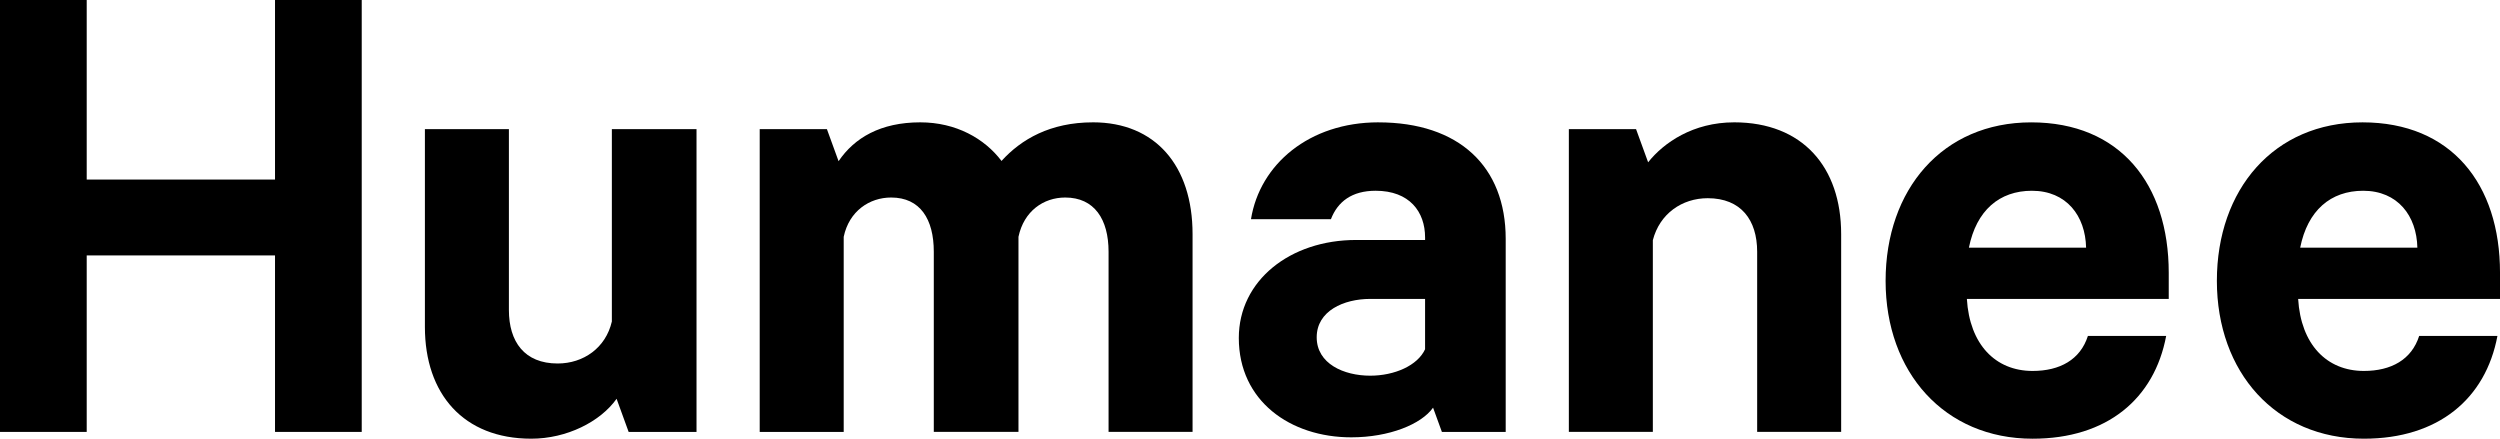
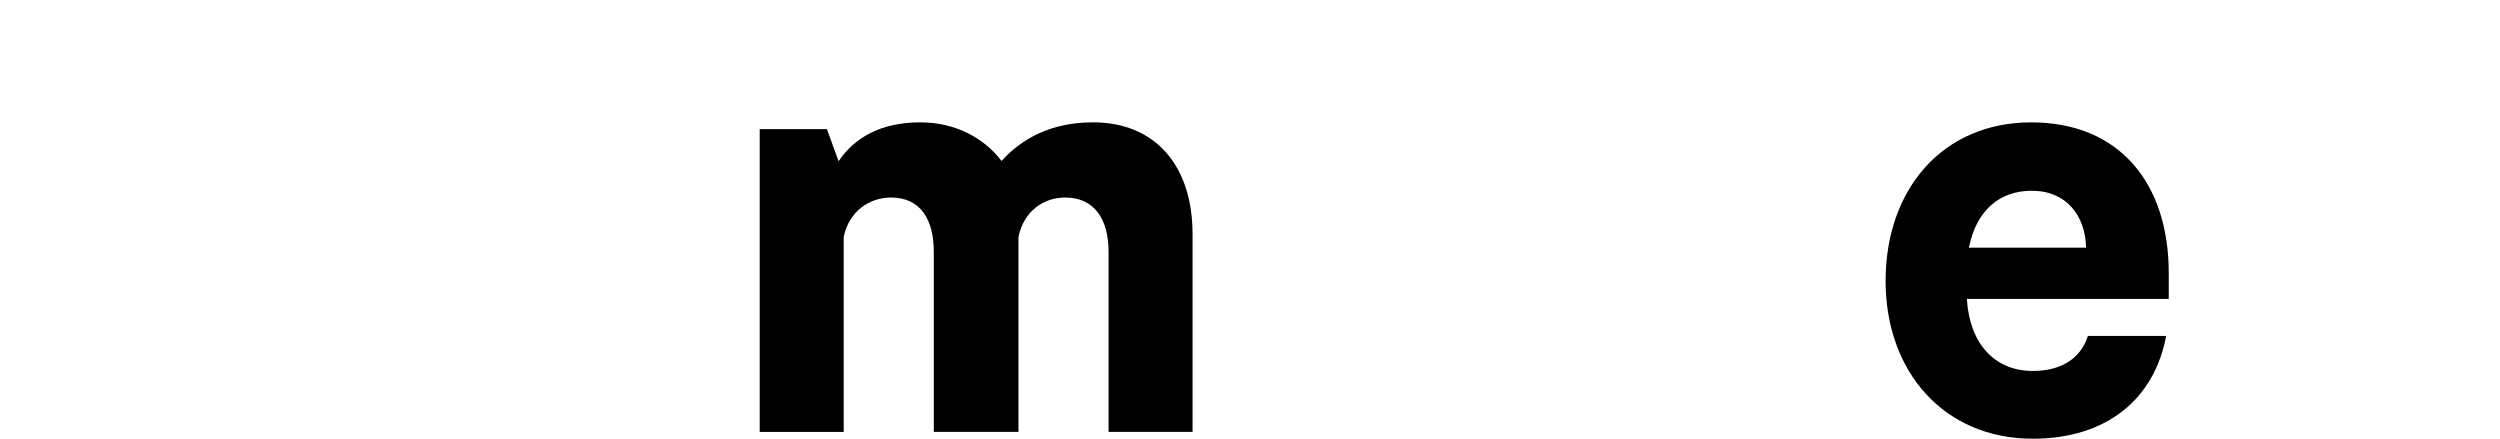
<svg xmlns="http://www.w3.org/2000/svg" id="Logotype" viewBox="0 0 2315.3 406.27">
-   <path d="M566.65,119.58v178.17h0c-5.65,24.47-26.35,38.89-50.18,38.89-30.74,0-45.17-20.08-45.17-49.56V119.58h-77.79v183.19c0,62.11,35.76,103.51,98.49,103.51,32.91,0,63.95-15.71,79.04-36.94l11.16,30.67h62.86V119.58h-78.42Z" />
-   <path d="M1606.01,113.3c-37.96,0-65.18,18.78-79.65,37.01l-11.19-30.74h-62.23v280.42h77.79v-177.54c6.27-24.47,26.98-38.89,50.81-38.89,30.74,0,45.8,20.08,45.8,49.56v166.87h77.79v-183.19c0-62.11-35.76-103.51-99.12-103.51Z" />
  <path d="M1012.22,113.3c-39.52,0-66.5,15.68-84.69,35.76-15.68-20.71-42.03-35.76-75.28-35.76-36.67,0-60.97,14.31-75.63,35.98l-10.81-29.71h-62.23v280.42h77.79v-180.68c5.02-23.83,23.84-36.39,43.92-36.39,26.97,0,39.52,20.08,39.52,50.19v166.87h78.42v-180.67c5.02-23.84,23.21-36.39,43.29-36.39,26.98,0,40.15,20.08,40.15,50.19v166.87h77.79v-183.19c0-63.36-34.51-103.51-92.22-103.51Z" />
-   <path d="M1276.5,113.3c-63.99,0-109.78,38.9-117.94,89.71h74.03c6.27-16.31,19.45-26.35,41.41-26.35,31.36,0,45.8,19.45,45.8,43.29v2.29s-39.52.01-63.99.01c-60.85,0-108.53,37.43-108.53,90.76,0,58.34,47.68,92.01,104.14,92.01,35.25,0,64.94-12.15,75.76-27.48l8.18,22.47h59.09v-178.79c0-67.12-43.29-107.9-117.94-107.9ZM1319.79,323.46c-6.9,15.06-28.23,24.47-50.81,24.47-24.47,0-49.56-11.08-49.56-35.55s25.09-35.55,49.56-35.55h50.81v46.63Z" />
-   <polygon points="254.7 166.29 80.3 166.29 80.3 0 0 0 0 400 80.3 400 80.3 236.55 254.7 236.55 254.7 400 335 400 335 0 254.7 0 254.7 166.29" />
  <path d="M1933.64,311.13c-7.01,21.95-25.92,32.41-51.23,32.41-34.51,0-58.34-24.67-60.85-66.7h186.95v-24.25c0-82.19-45.17-139.27-127.35-139.27s-134.87,62.11-134.87,146.8,54.58,146.17,136.13,146.17c69.18,0,112.79-37.12,123.7-95.15h-72.47ZM1881.78,176.67c32,0,49.56,23.21,50.19,52.7h-108.53c6.9-34.51,28.23-52.7,58.34-52.7Z" />
-   <path d="M2240.44,311.13c-7.01,21.96-25.92,32.41-51.23,32.41-34.51,0-58.34-24.67-60.85-66.71h186.95v-24.25c0-82.19-45.17-139.27-127.34-139.27s-134.88,62.11-134.88,146.8,54.58,146.17,136.13,146.17c69.18,0,112.79-37.12,123.7-95.15h-72.47ZM2188.58,176.67c32,0,49.56,23.21,50.19,52.7h-108.53c6.9-34.51,28.23-52.7,58.34-52.7Z" />
</svg>